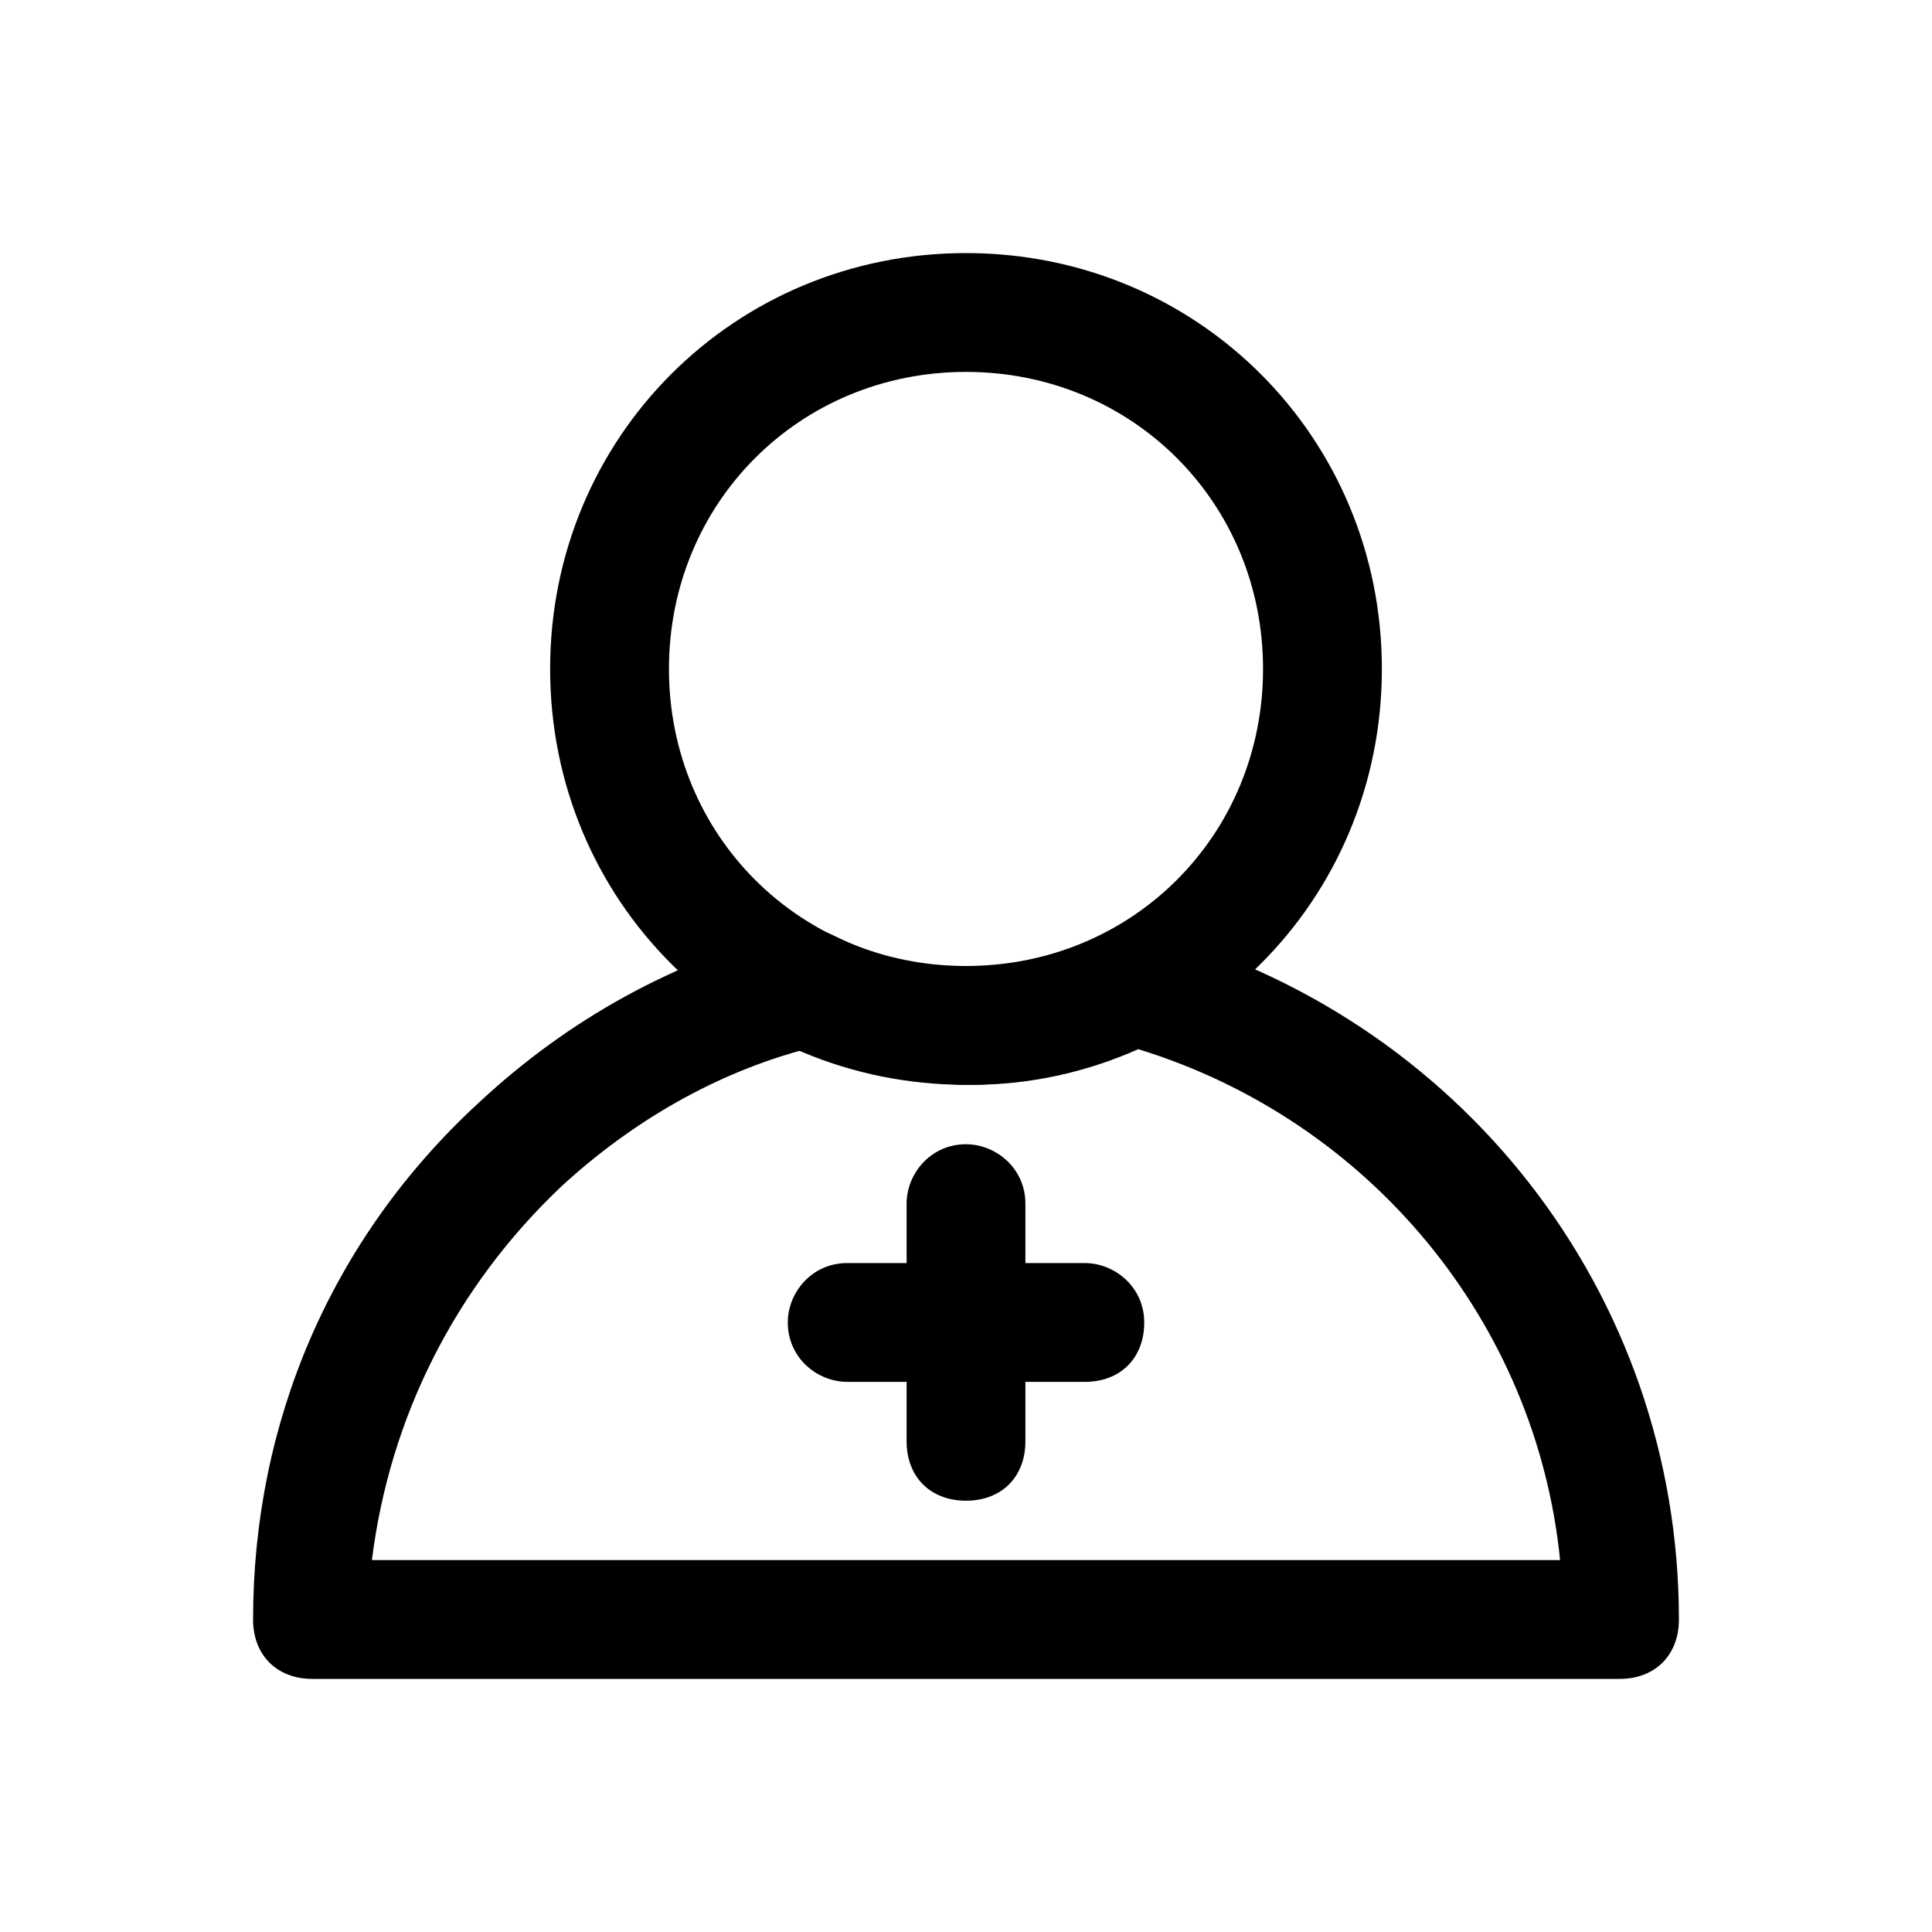
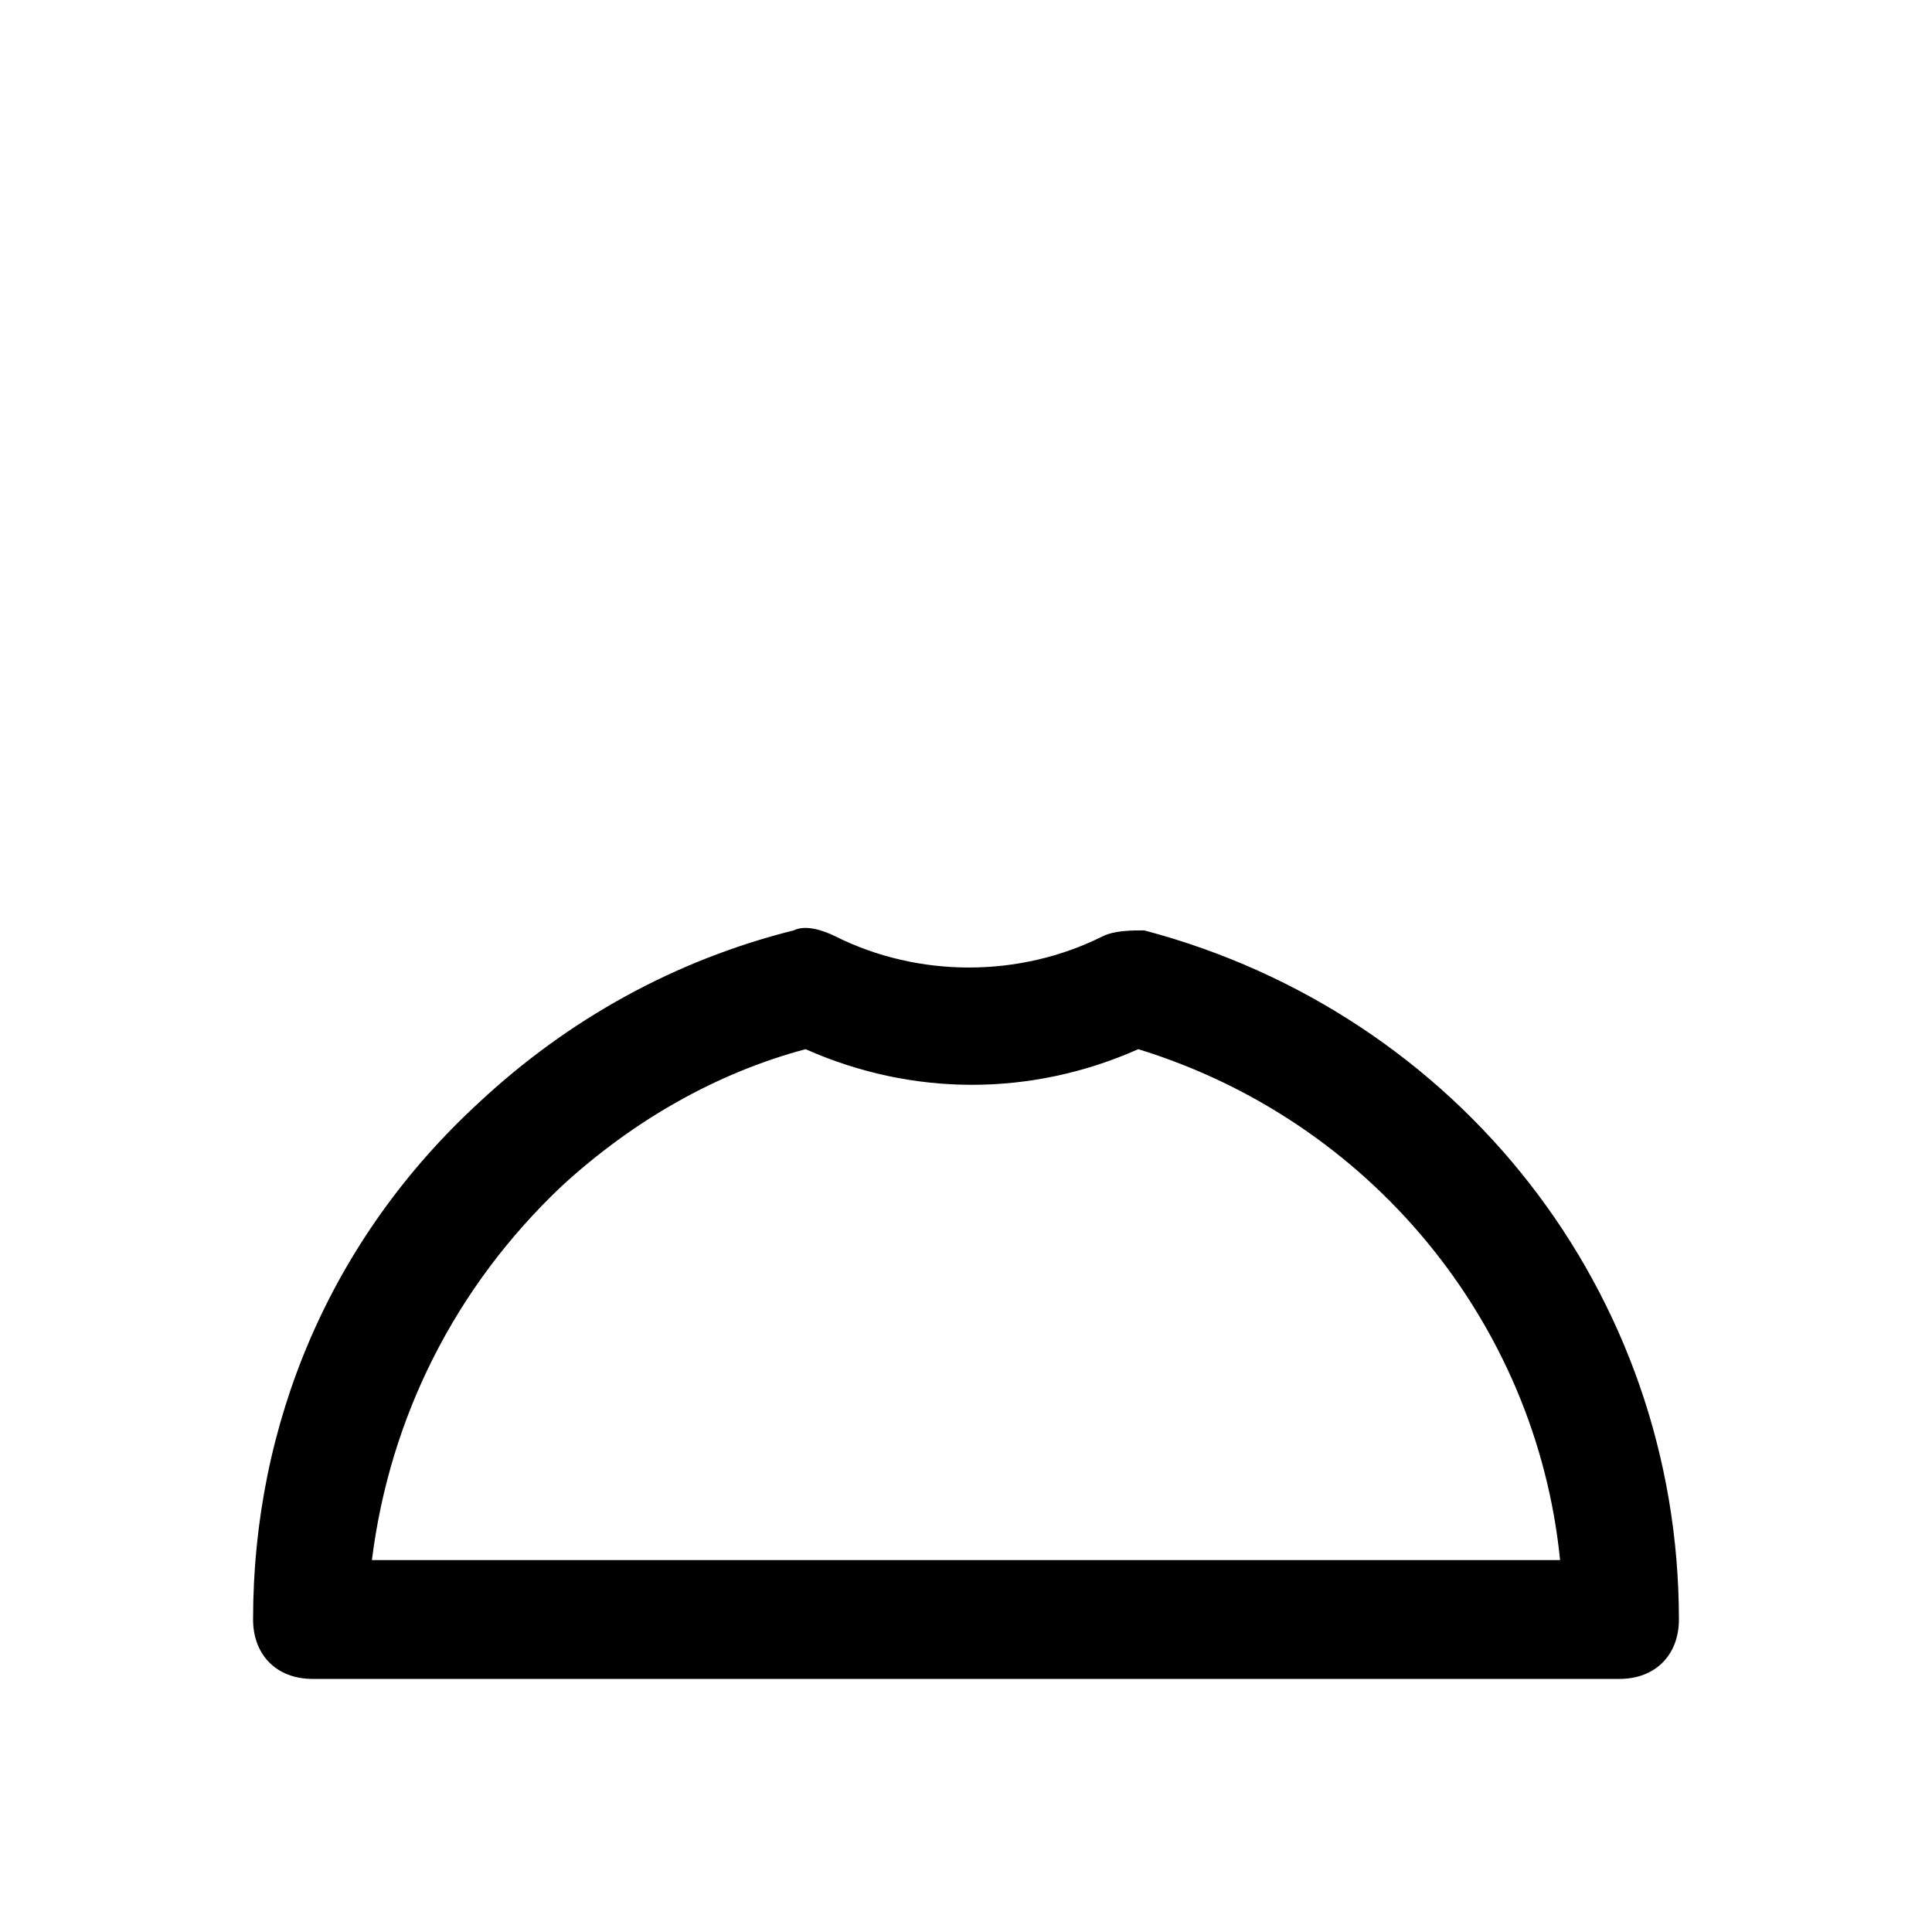
<svg xmlns="http://www.w3.org/2000/svg" fill="#000000" width="800px" height="800px" version="1.1" viewBox="144 144 512 512">
  <g>
    <path d="m573.18 588.93h-346.37c-9.445 0-15.742-6.297-15.742-15.742 0-51.957 20.469-100.76 59.828-136.97 23.617-22.043 51.957-37.785 83.445-45.656 3.148-1.574 7.871 0 11.02 1.574 22.043 11.02 48.805 11.02 70.848 0 3.148-1.574 7.871-1.574 11.02-1.574 83.445 22.043 141.7 96.039 141.7 182.63 0 9.441-6.297 15.738-15.742 15.738zm-330.62-31.488h314.88c-6.297-62.977-50.383-116.51-111.78-135.4-28.34 12.594-59.828 12.594-88.168 0-23.617 6.297-45.656 18.895-64.551 36.211-28.34 26.766-45.66 61.402-50.383 99.188z" />
-     <path d="m400 431.49c-61.402 0-110.21-48.805-110.21-110.21s48.805-110.21 110.21-110.21 110.21 48.805 110.21 110.21c0 61.398-48.809 110.21-110.21 110.21zm0-188.93c-44.082 0-78.719 34.637-78.719 78.719 0 44.082 34.637 78.719 78.719 78.719s78.719-34.637 78.719-78.719c0-44.082-34.637-78.719-78.719-78.719z" />
-     <path d="m431.49 510.21h-62.977c-7.871 0-15.742-6.297-15.742-15.742 0-7.871 6.297-15.742 15.742-15.742h62.977c7.871 0 15.742 6.297 15.742 15.742 0 9.445-6.297 15.742-15.742 15.742z" />
-     <path d="m400 541.7c-9.445 0-15.742-6.297-15.742-15.742v-62.977c0-7.871 6.297-15.742 15.742-15.742 7.871 0 15.742 6.297 15.742 15.742v62.977c0 9.445-6.297 15.742-15.742 15.742z" />
  </g>
</svg>